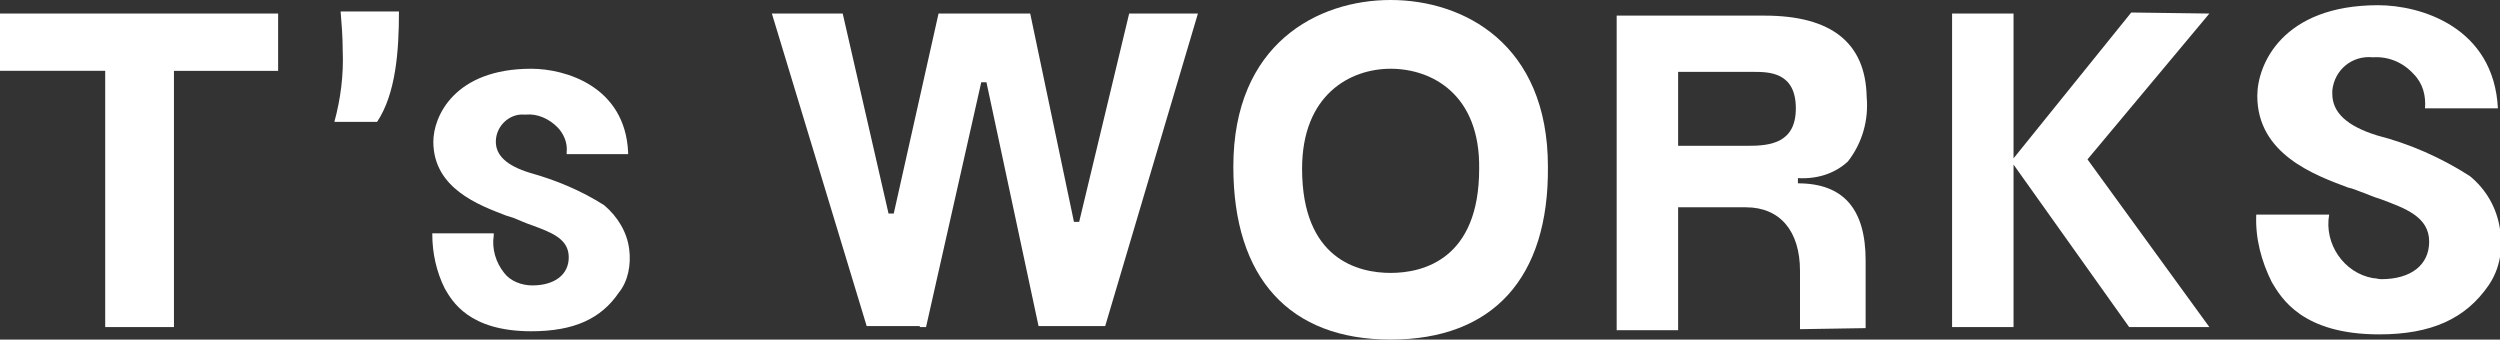
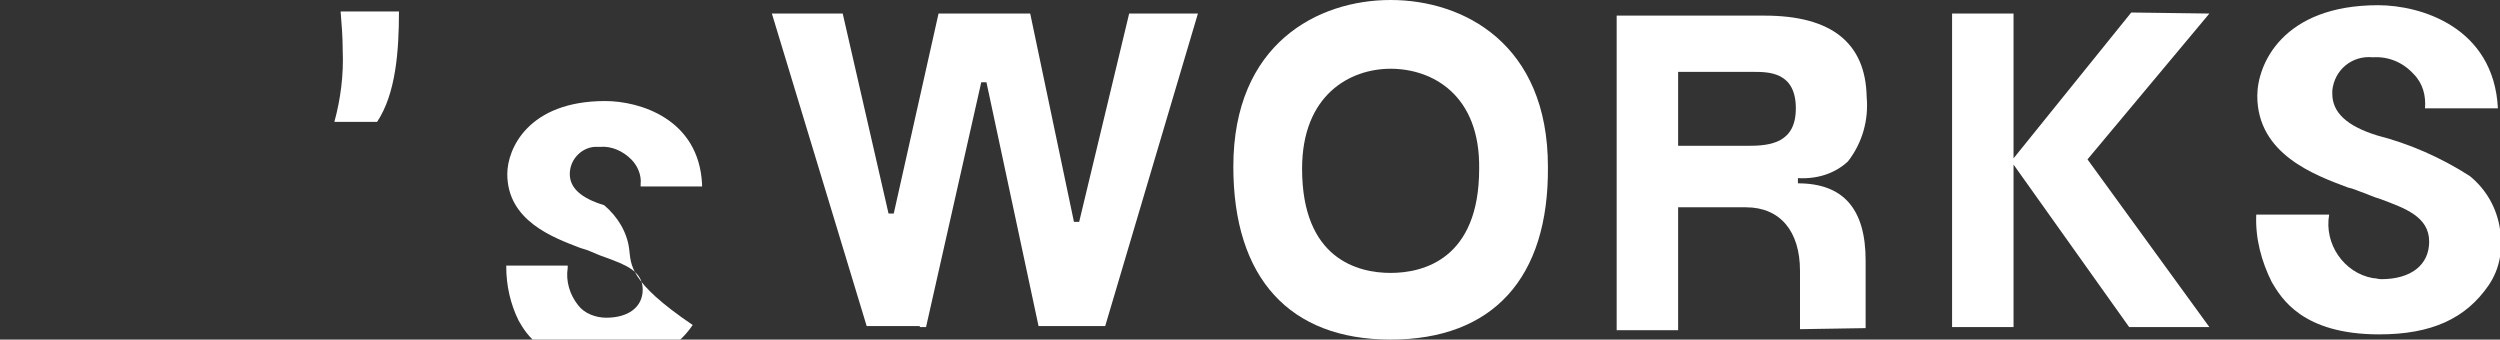
<svg xmlns="http://www.w3.org/2000/svg" xmlns:xlink="http://www.w3.org/1999/xlink" version="1.1" id="レイヤー_1" x="0px" y="0px" width="240px" height="32.6px" viewBox="0 0 240 32.6" style="enable-background:new 0 0 240 32.6;" xml:space="preserve">
  <rect x="0" y="0" width="240" height="32.6" fill="#333333" stroke="none" />
  <style type="text/css">
	.st0{clip-path:url(#SVGID_00000029732954469675026450000005408812930905260941_);}
	.st1{fill:#FFFFFF;}
</style>
  <g id="グループ_227" transform="translate(0 0)">
    <g>
      <g>
        <g>
          <defs>
            <rect id="SVGID_1_" y="0" width="240" height="32.6" />
          </defs>
          <clipPath id="SVGID_00000022556584169542793240000010075599364400156802_">
            <use xlink:href="#SVGID_1_" style="overflow:visible;" />
          </clipPath>
          <g id="グループ_226" transform="translate(0 0)" style="clip-path:url(#SVGID_00000022556584169542793240000010075599364400156802_);">
            <path id="パス_3799" class="st1" d="M32.1,11.7c0.6-2.2,0.9-4.5,0.8-6.9c0-1.2-0.1-2.5-0.2-3.7h5.6c0,3.8-0.3,7.9-2.1,10.6       H32.1z" />
-             <path id="パス_3800" class="st1" d="M10.1,31.4V6.8H0V1.3h26.7v5.5h-10v24.6L10.1,31.4z" />
            <path id="パス_3801" class="st1" d="M204.4,31.4l-11.1-15.6v15.6h-5.9V1.3h5.9v13.9l11.3-14l7.5,0.1l-11.7,14l11.7,16.1       L204.4,31.4z" />
            <path id="パス_3802" class="st1" d="M88.3,31.3h-5.1l-9.1-30h6.8l4.4,19.2h0.5l4.3-19.2h8.8l4.2,20h0.5l4.8-20h6.6l-8.9,30       h-6.4l-5-23.4h-0.5l-5.3,23.5h-0.6C88.3,31.4,88.3,31.3,88.3,31.3z" />
            <path id="パス_3803" class="st1" d="M133.5,32.6c-9.7,0-15.1-5.9-15.1-16.6c0-11.8,8.1-16,15.1-16s15.1,4.2,15.1,16       C148.7,26.7,143.3,32.6,133.5,32.6 M133.5,6.6c-3.9,0-8.5,2.5-8.5,9.6c0,8.7,5.4,10,8.5,10s8.5-1.3,8.5-10       C142.1,9.1,137.5,6.6,133.5,6.6" />
            <path id="パス_3804" class="st1" d="M172.8,31.6V26c0-3.8-1.9-6.1-5.2-6.1h-6.5v11.8h-5.9V1.5h14.2c6.4,0,9.7,2.6,9.8,7.8       c0.2,2.2-0.4,4.4-1.8,6.2c-1.3,1.2-3,1.7-4.8,1.6v0.5c4.4,0,6.5,2.5,6.5,7.4v6.5L172.8,31.6z M161.1,14h6.7       c2.2,0,4.6-0.3,4.6-3.6c0-3.5-2.6-3.5-4.1-3.5h-7.2V14z" />
            <path id="パス_3805" class="st1" d="M228.4,32.1c-7.4,0-9.4-3.5-10.3-5c-1-2-1.6-4.2-1.5-6.5h7c-0.5,2.8,1.4,5.6,4.2,6.1       c0.3,0,0.5,0.1,0.8,0.1c2.9,0,4.6-1.4,4.6-3.6c0-2.4-2.3-3.2-4.7-4.1c-0.7-0.2-1.3-0.5-1.9-0.7c-0.3-0.1-0.7-0.3-1.2-0.4       c-3.2-1.2-8.7-3.2-8.7-8.8c0-3,2.4-8.7,11.6-8.7c4.1,0,11.1,2.1,11.5,9.9h-7c0.1-1.2-0.2-2.4-1.1-3.3c-1-1.1-2.4-1.7-3.9-1.6       c-2-0.2-3.7,1.2-3.9,3.2c0,0.1,0,0.2,0,0.3c0,1.8,1.4,3.1,4.3,4c3.1,0.8,6.1,2.1,8.9,3.9c1.6,1.3,2.6,3.1,2.9,5.1       c0.3,1.9,0,3.8-1.1,5.4C236.7,30.6,233.4,32.1,228.4,32.1" />
-             <path id="パス_3806" class="st1" d="M60.4,23.9c-0.2-1.6-1.1-3.1-2.4-4.2c-2.2-1.4-4.6-2.4-7.1-3.1c-2.3-0.7-3.3-1.7-3.3-3       c0-1.5,1.3-2.7,2.7-2.6c0.1,0,0.2,0,0.2,0c1.1-0.1,2.2,0.4,3,1.2c0.6,0.6,1,1.5,0.9,2.4v0.2h5.9v-0.2c-0.3-6.3-6-8-9.3-8       c-7.4,0-9.4,4.6-9.4,7c0,4.5,4.4,6.1,7,7.1c0.3,0.1,0.7,0.2,0.9,0.3c0.5,0.2,0.9,0.4,1.5,0.6c1.9,0.7,3.6,1.3,3.6,3.1       c0,1.7-1.4,2.7-3.5,2.7c-1,0-2.1-0.4-2.7-1.2c-0.8-1-1.2-2.3-1-3.6v-0.2h-5.9v0.1c0,1.8,0.4,3.6,1.2,5.2       c0.7,1.2,2.3,4.1,8.3,4.1c4.1,0,6.7-1.2,8.4-3.7C60.3,27,60.6,25.4,60.4,23.9" />
+             <path id="パス_3806" class="st1" d="M60.4,23.9c-0.2-1.6-1.1-3.1-2.4-4.2c-2.3-0.7-3.3-1.7-3.3-3       c0-1.5,1.3-2.7,2.7-2.6c0.1,0,0.2,0,0.2,0c1.1-0.1,2.2,0.4,3,1.2c0.6,0.6,1,1.5,0.9,2.4v0.2h5.9v-0.2c-0.3-6.3-6-8-9.3-8       c-7.4,0-9.4,4.6-9.4,7c0,4.5,4.4,6.1,7,7.1c0.3,0.1,0.7,0.2,0.9,0.3c0.5,0.2,0.9,0.4,1.5,0.6c1.9,0.7,3.6,1.3,3.6,3.1       c0,1.7-1.4,2.7-3.5,2.7c-1,0-2.1-0.4-2.7-1.2c-0.8-1-1.2-2.3-1-3.6v-0.2h-5.9v0.1c0,1.8,0.4,3.6,1.2,5.2       c0.7,1.2,2.3,4.1,8.3,4.1c4.1,0,6.7-1.2,8.4-3.7C60.3,27,60.6,25.4,60.4,23.9" />
          </g>
        </g>
      </g>
    </g>
  </g>
</svg>